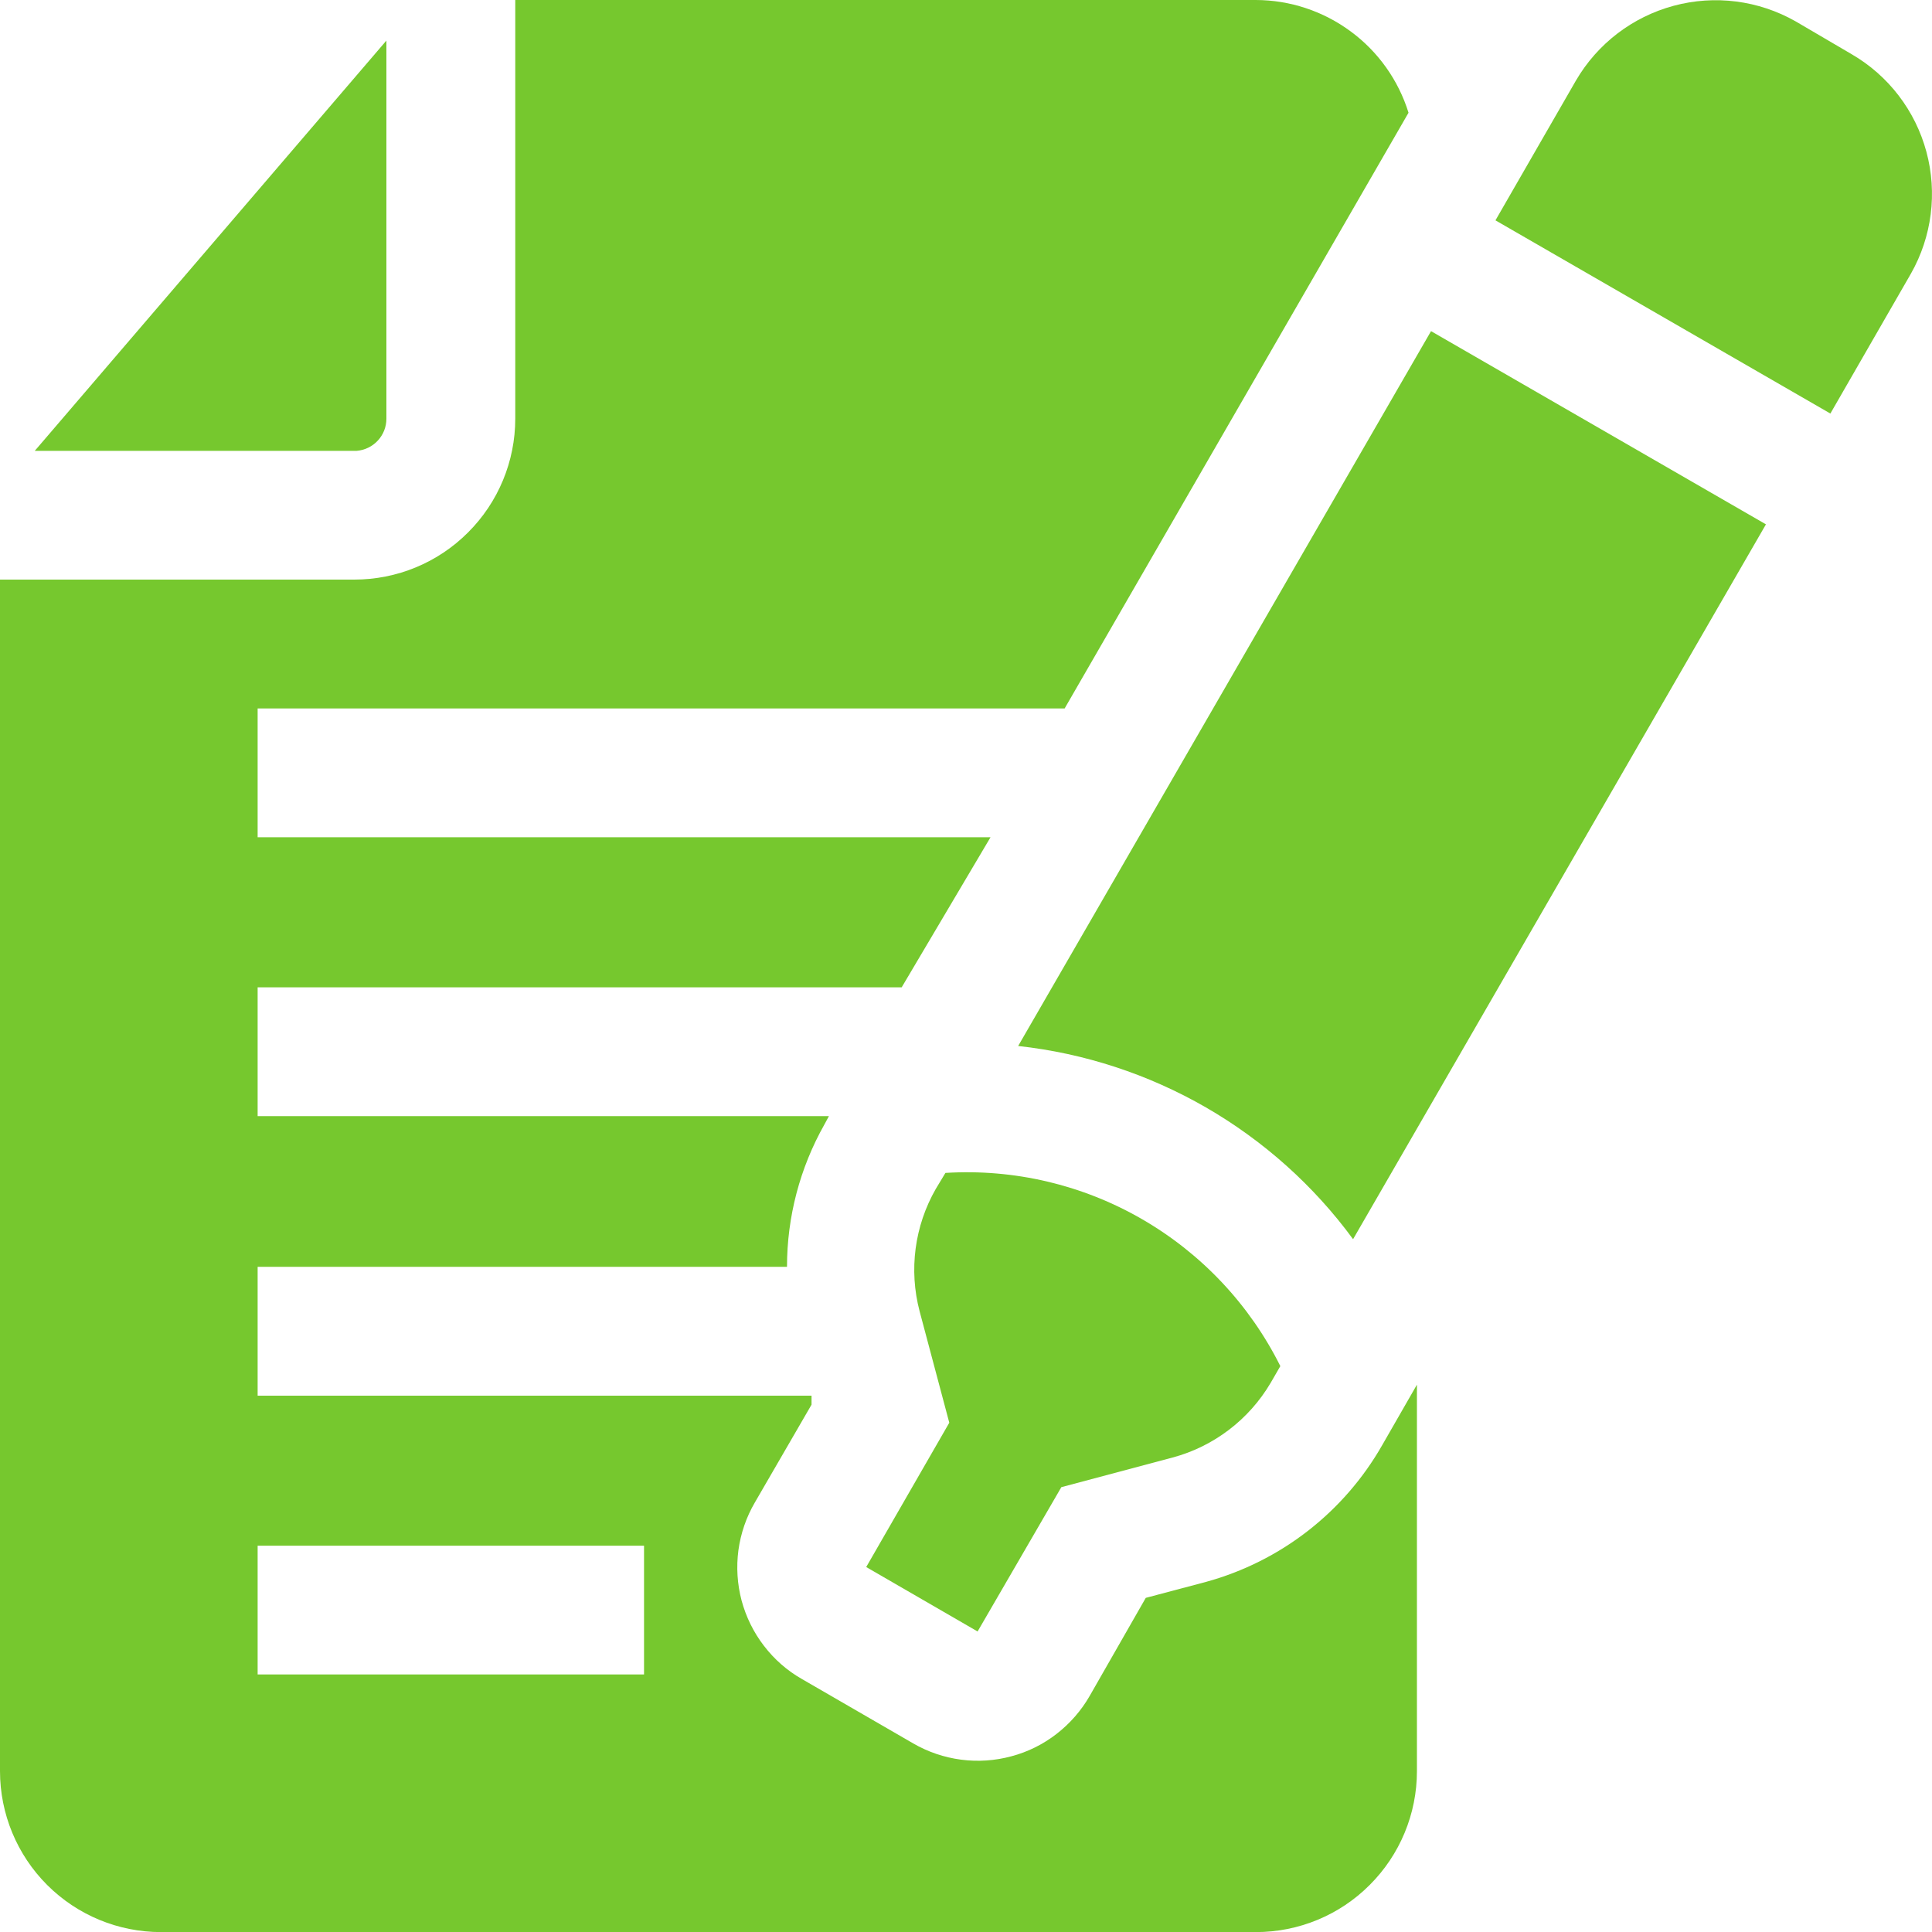
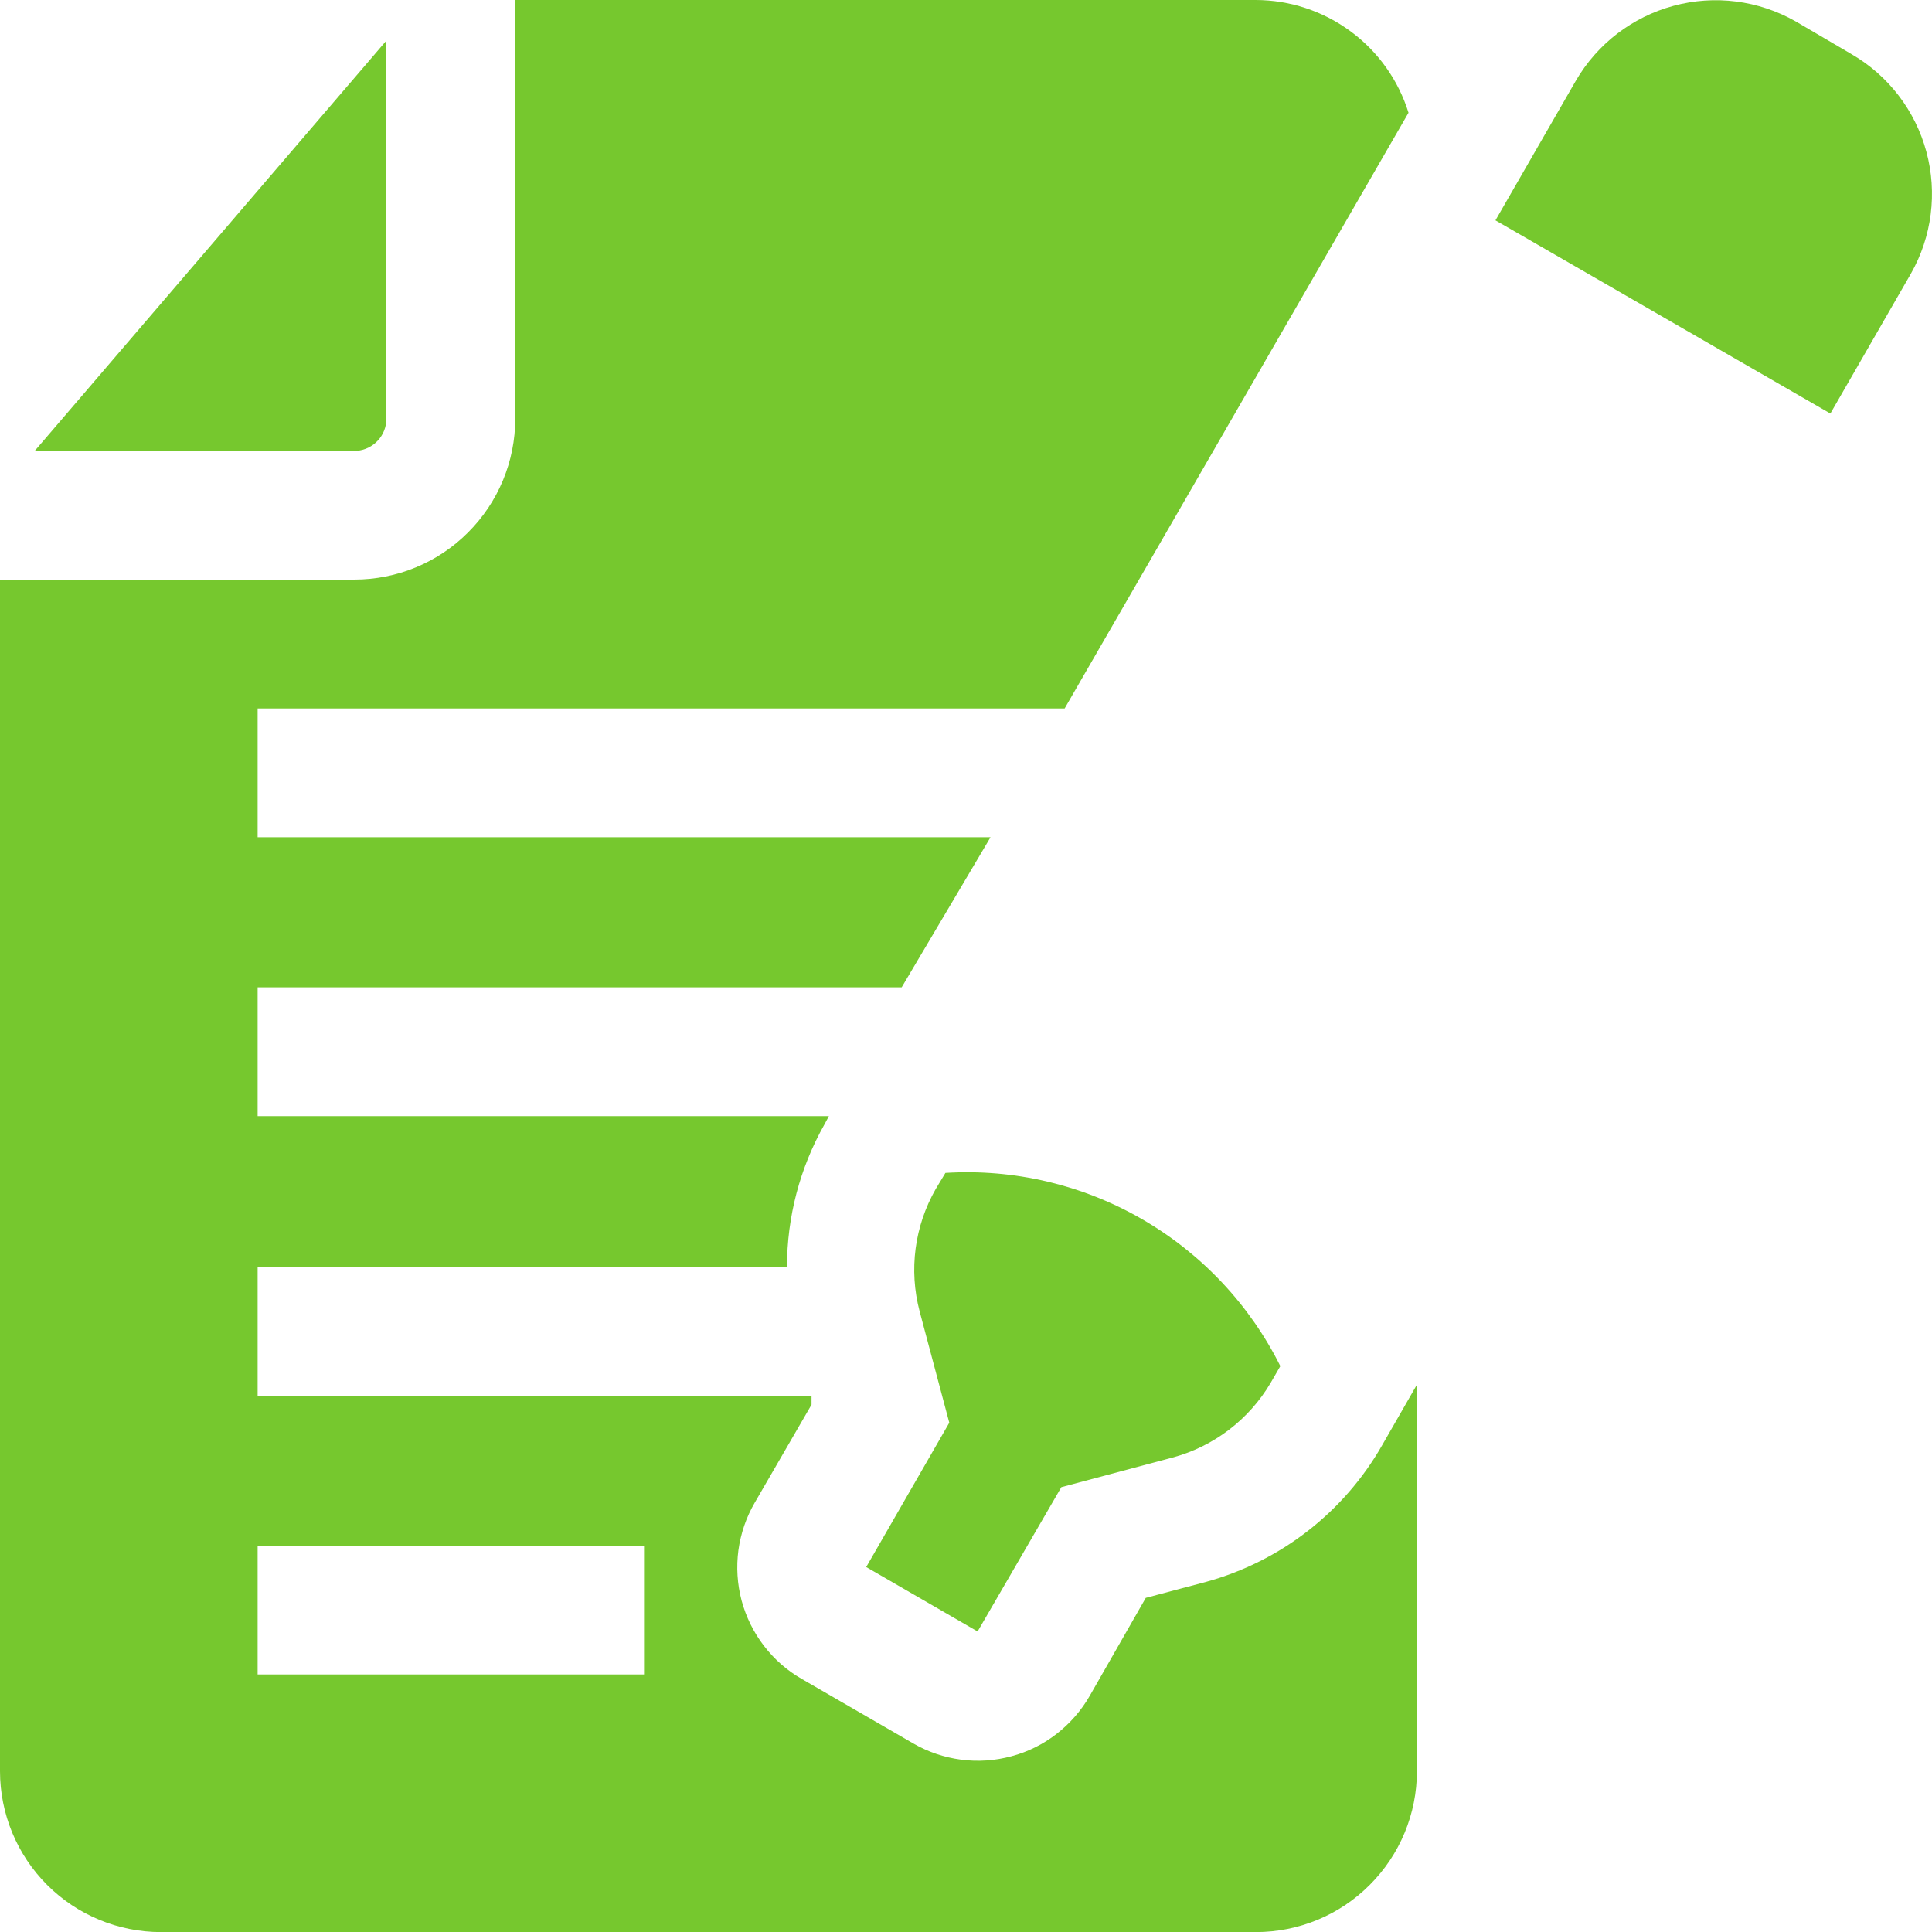
<svg xmlns="http://www.w3.org/2000/svg" width="20" height="20" viewBox="0 0 20 20" fill="none">
  <path d="M4 4.334V0.42L0.36 4.667H3.693C3.777 4.66 3.855 4.622 3.912 4.56C3.969 4.498 4 4.418 4 4.334Z" fill="#76C82E" />
  <path d="M12.487 16.375L11.861 16.541L11.281 17.555C11.194 17.707 11.077 17.841 10.938 17.949C10.799 18.057 10.64 18.136 10.47 18.181C10.3 18.227 10.123 18.239 9.949 18.216C9.774 18.193 9.606 18.136 9.454 18.048L8.301 17.381C8.148 17.294 8.015 17.177 7.908 17.037C7.801 16.898 7.723 16.739 7.677 16.569C7.632 16.399 7.621 16.222 7.644 16.048C7.668 15.874 7.725 15.706 7.814 15.554L8.401 14.541V14.448H2.667V13.114H8.147C8.147 12.598 8.28 12.091 8.534 11.641L8.581 11.554H2.667V10.221H9.334L10.254 8.667H2.667V7.334H11.021L14.581 1.167C14.476 0.829 14.266 0.534 13.982 0.325C13.698 0.115 13.354 0.001 13.001 0H5.334V4.334C5.334 4.776 5.158 5.2 4.845 5.512C4.533 5.825 4.109 6 3.667 6H0V18.335C0 18.777 0.176 19.201 0.488 19.513C0.801 19.826 1.225 20.001 1.667 20.001H13.001C13.443 20.001 13.867 19.826 14.179 19.513C14.492 19.201 14.668 18.777 14.668 18.335V14.334L14.308 14.961C13.912 15.655 13.257 16.163 12.487 16.375ZM6.667 17.334H2.667V16.001H6.667V17.334Z" fill="#76C82E" />
  <path d="M19.168 0.561L18.588 0.221C18.204 0.003 17.751 -0.055 17.325 0.06C16.899 0.175 16.536 0.453 16.314 0.834L15.481 2.281L18.948 4.281L19.781 2.834C19.999 2.451 20.057 1.997 19.942 1.571C19.827 1.145 19.549 0.782 19.168 0.561Z" fill="#76C82E" />
-   <path d="M10.54 10.828C11.225 10.903 11.887 11.12 12.484 11.464C13.081 11.809 13.6 12.273 14.007 12.828L18.281 5.428L14.814 3.428L10.54 10.828Z" fill="#76C82E" />
  <path d="M10.12 16.889L10.987 15.395L12.14 15.088C12.566 14.973 12.93 14.695 13.154 14.315L13.254 14.142C12.936 13.505 12.438 12.976 11.821 12.62C11.205 12.264 10.497 12.098 9.787 12.142L9.687 12.308C9.467 12.692 9.407 13.147 9.52 13.575L9.827 14.728L8.967 16.222L10.12 16.889Z" fill="#76C82E" />
</svg>